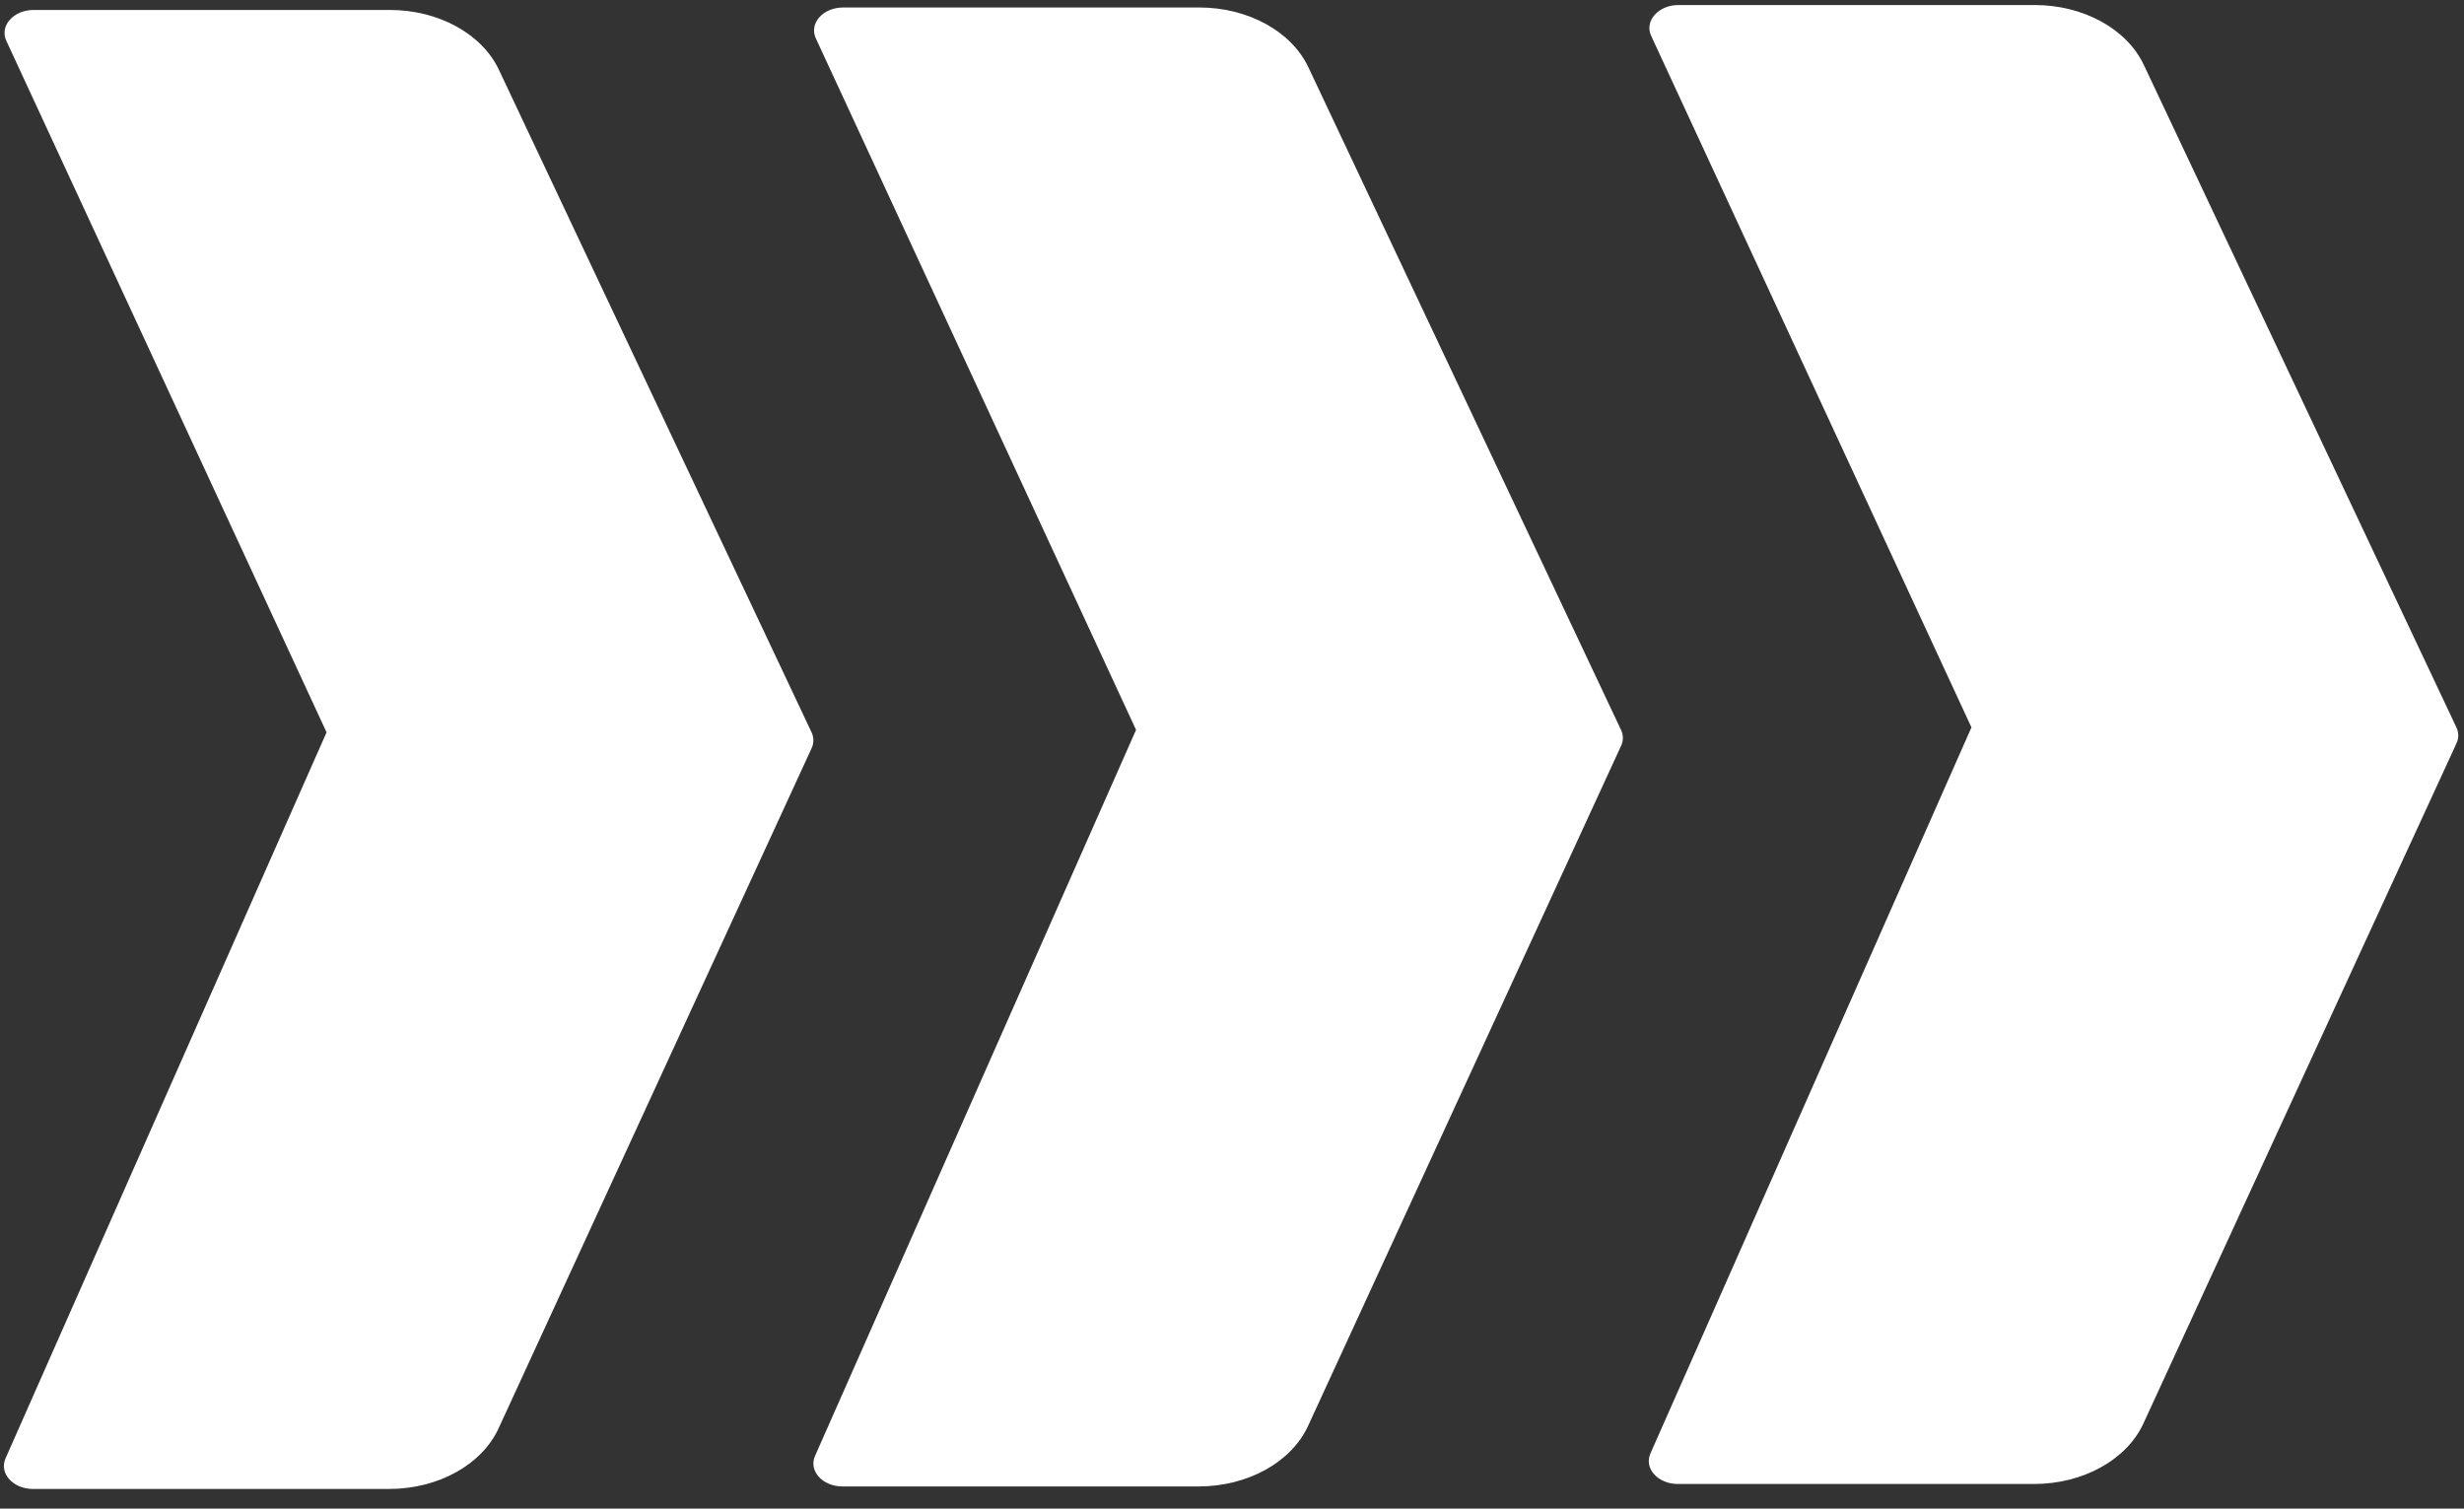
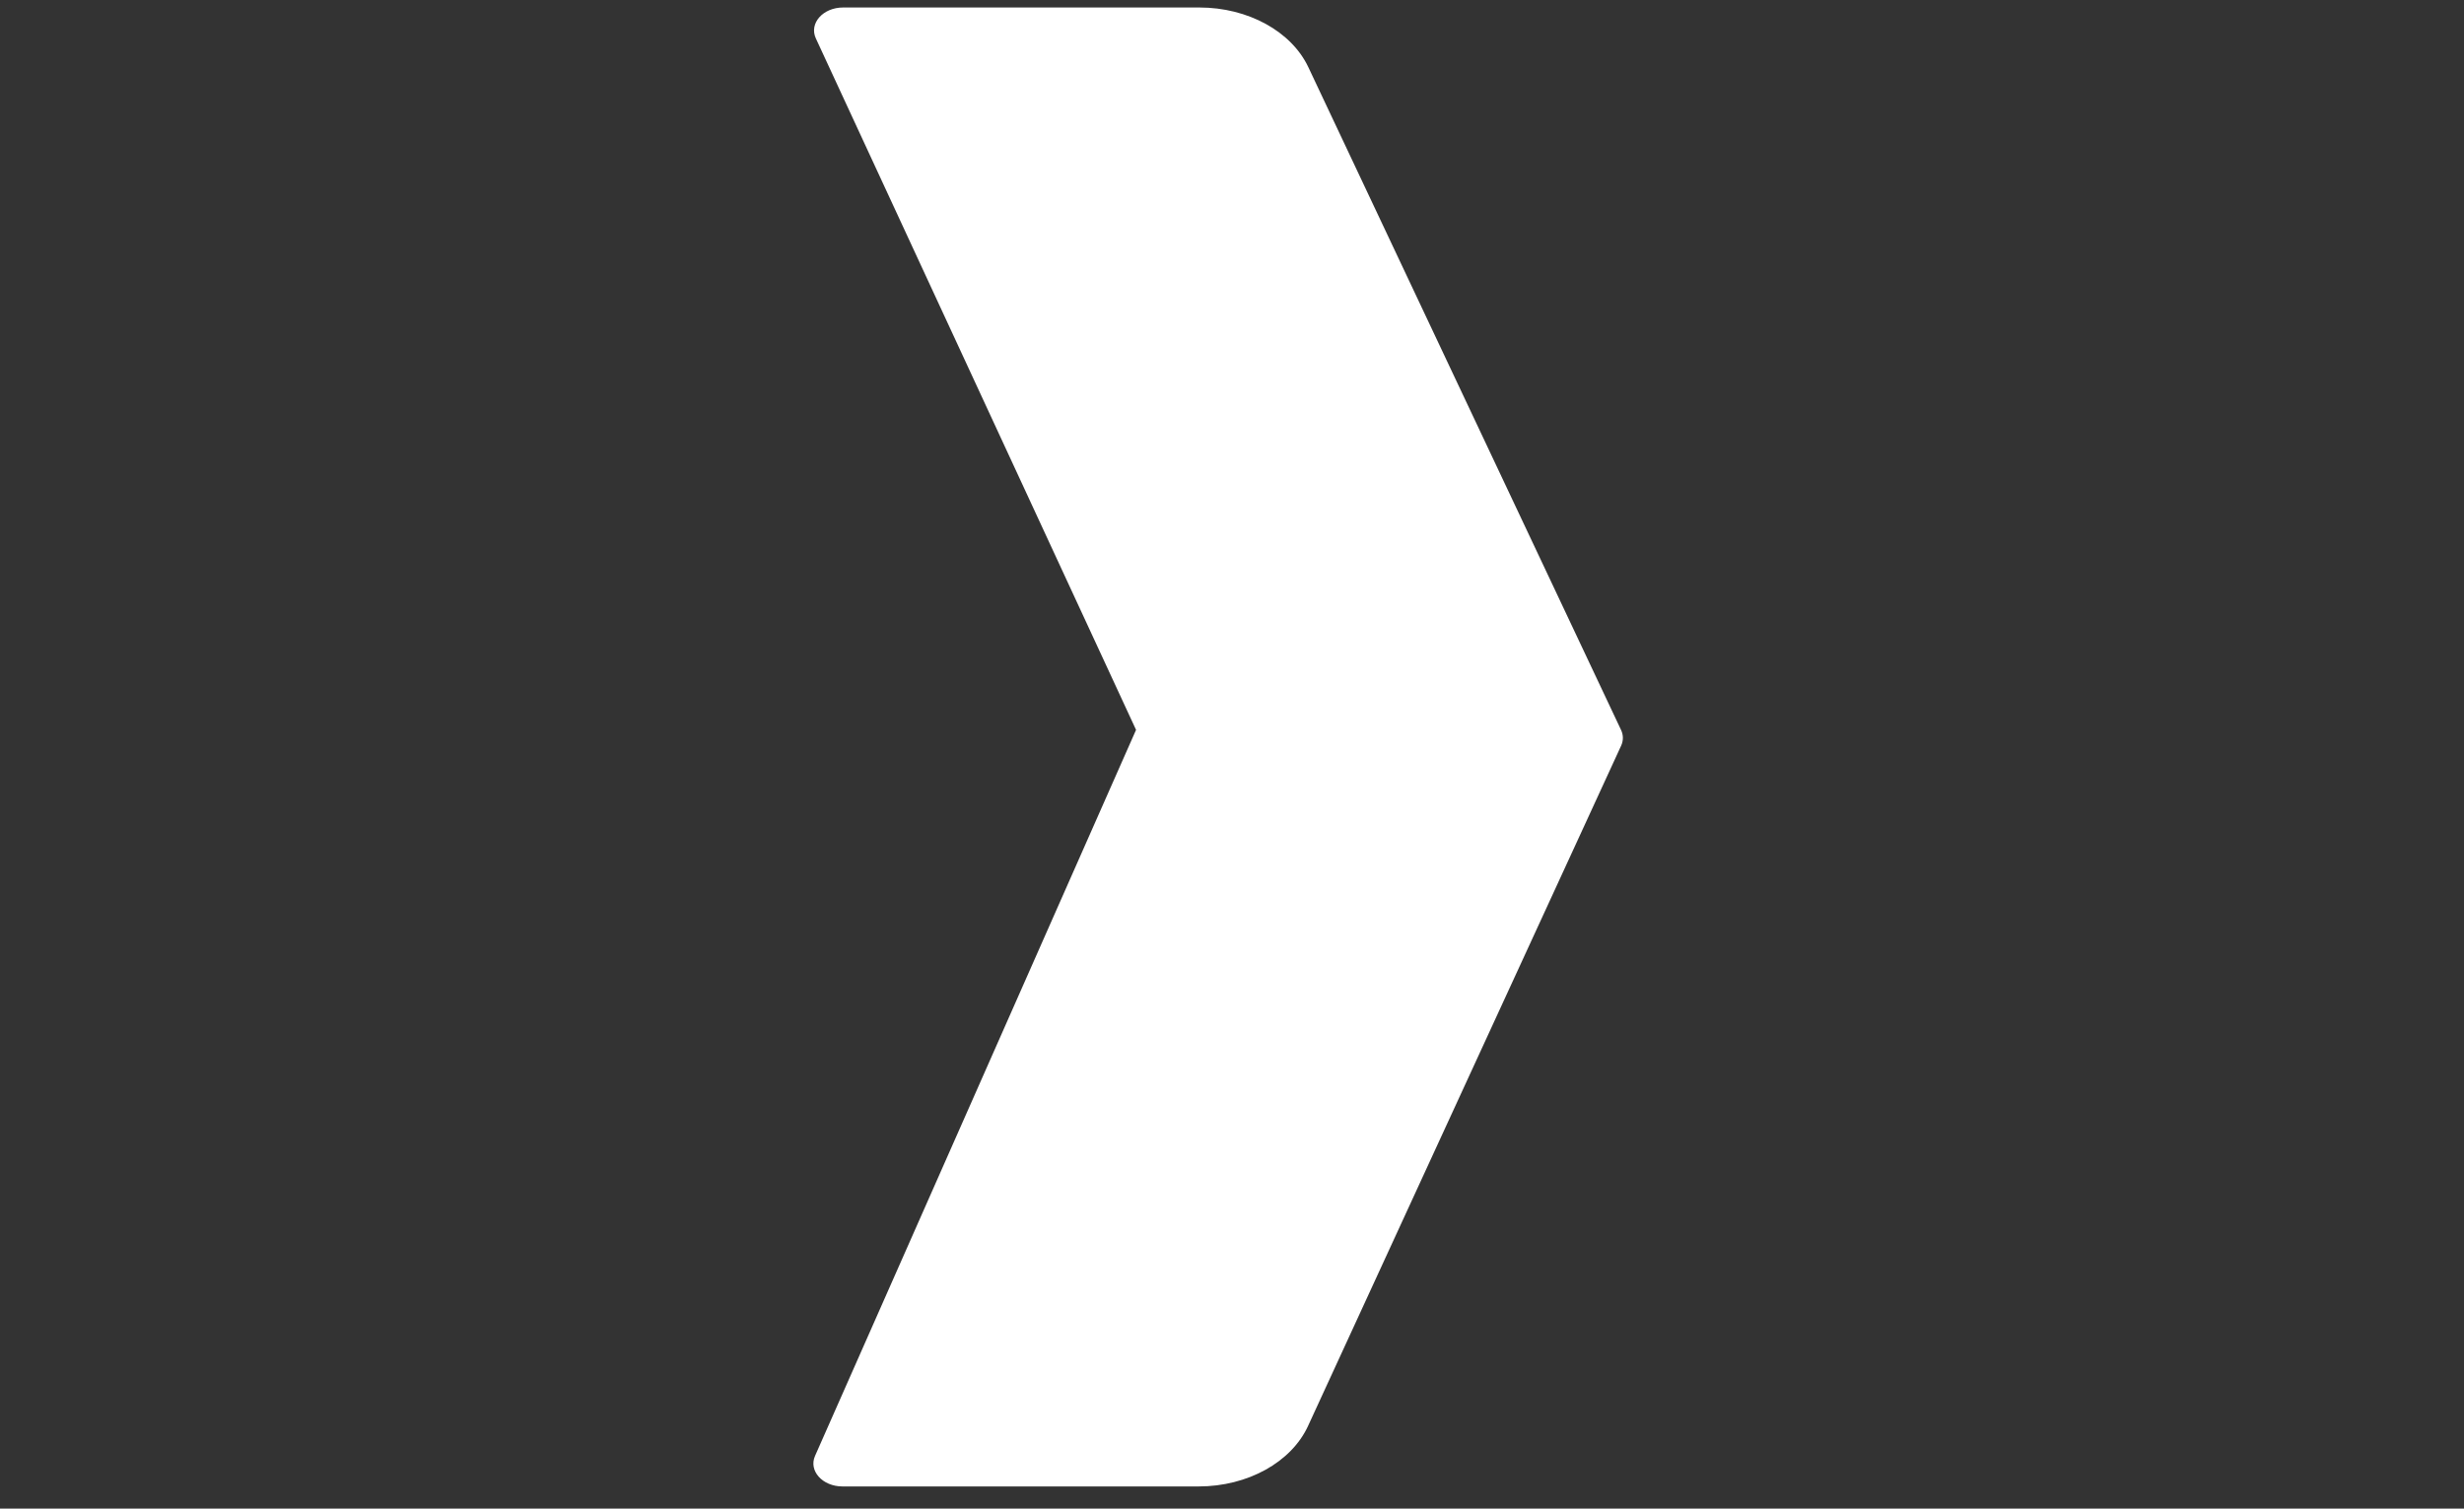
<svg xmlns="http://www.w3.org/2000/svg" width="49" height="30" viewBox="0 0 49 30" fill="none">
  <rect x="0" y="0" width="49" height="30" fill="#333333" stroke="none" />
-   <path d="M33.38 0.1L40.463 0.1C41.43 0.1 42.294 0.574 42.632 1.289L48.849 14.465C48.897 14.567 48.898 14.679 48.851 14.78L48.816 14.856L48.816 14.857L42.624 28.308C42.292 29.03 41.423 29.51 40.45 29.51L33.367 29.51C32.969 29.51 32.69 29.2 32.821 28.903L39.205 14.465L32.836 0.714C32.698 0.416 32.978 0.1 33.38 0.1Z" fill="white" />
  <path d="M16.767 0.149L23.851 0.149C24.817 0.149 25.682 0.623 26.019 1.338L32.236 14.514C32.285 14.616 32.285 14.728 32.238 14.83L32.203 14.905L32.203 14.906L26.012 28.357C25.679 29.079 24.81 29.559 23.837 29.559L16.754 29.559C16.356 29.559 16.077 29.249 16.208 28.952L22.592 14.514L16.224 0.763C16.086 0.465 16.365 0.149 16.767 0.149Z" fill="white" />
-   <path d="M0.669 0.198L7.753 0.198C8.719 0.198 9.584 0.672 9.921 1.387L16.139 14.563C16.187 14.665 16.187 14.777 16.14 14.879L16.105 14.954L16.105 14.955L9.914 28.406C9.581 29.128 8.712 29.609 7.739 29.609L0.656 29.609C0.258 29.609 -0.021 29.298 0.11 29.001L6.494 14.563L0.126 0.812C-0.012 0.514 0.267 0.198 0.669 0.198Z" fill="white" />
</svg>